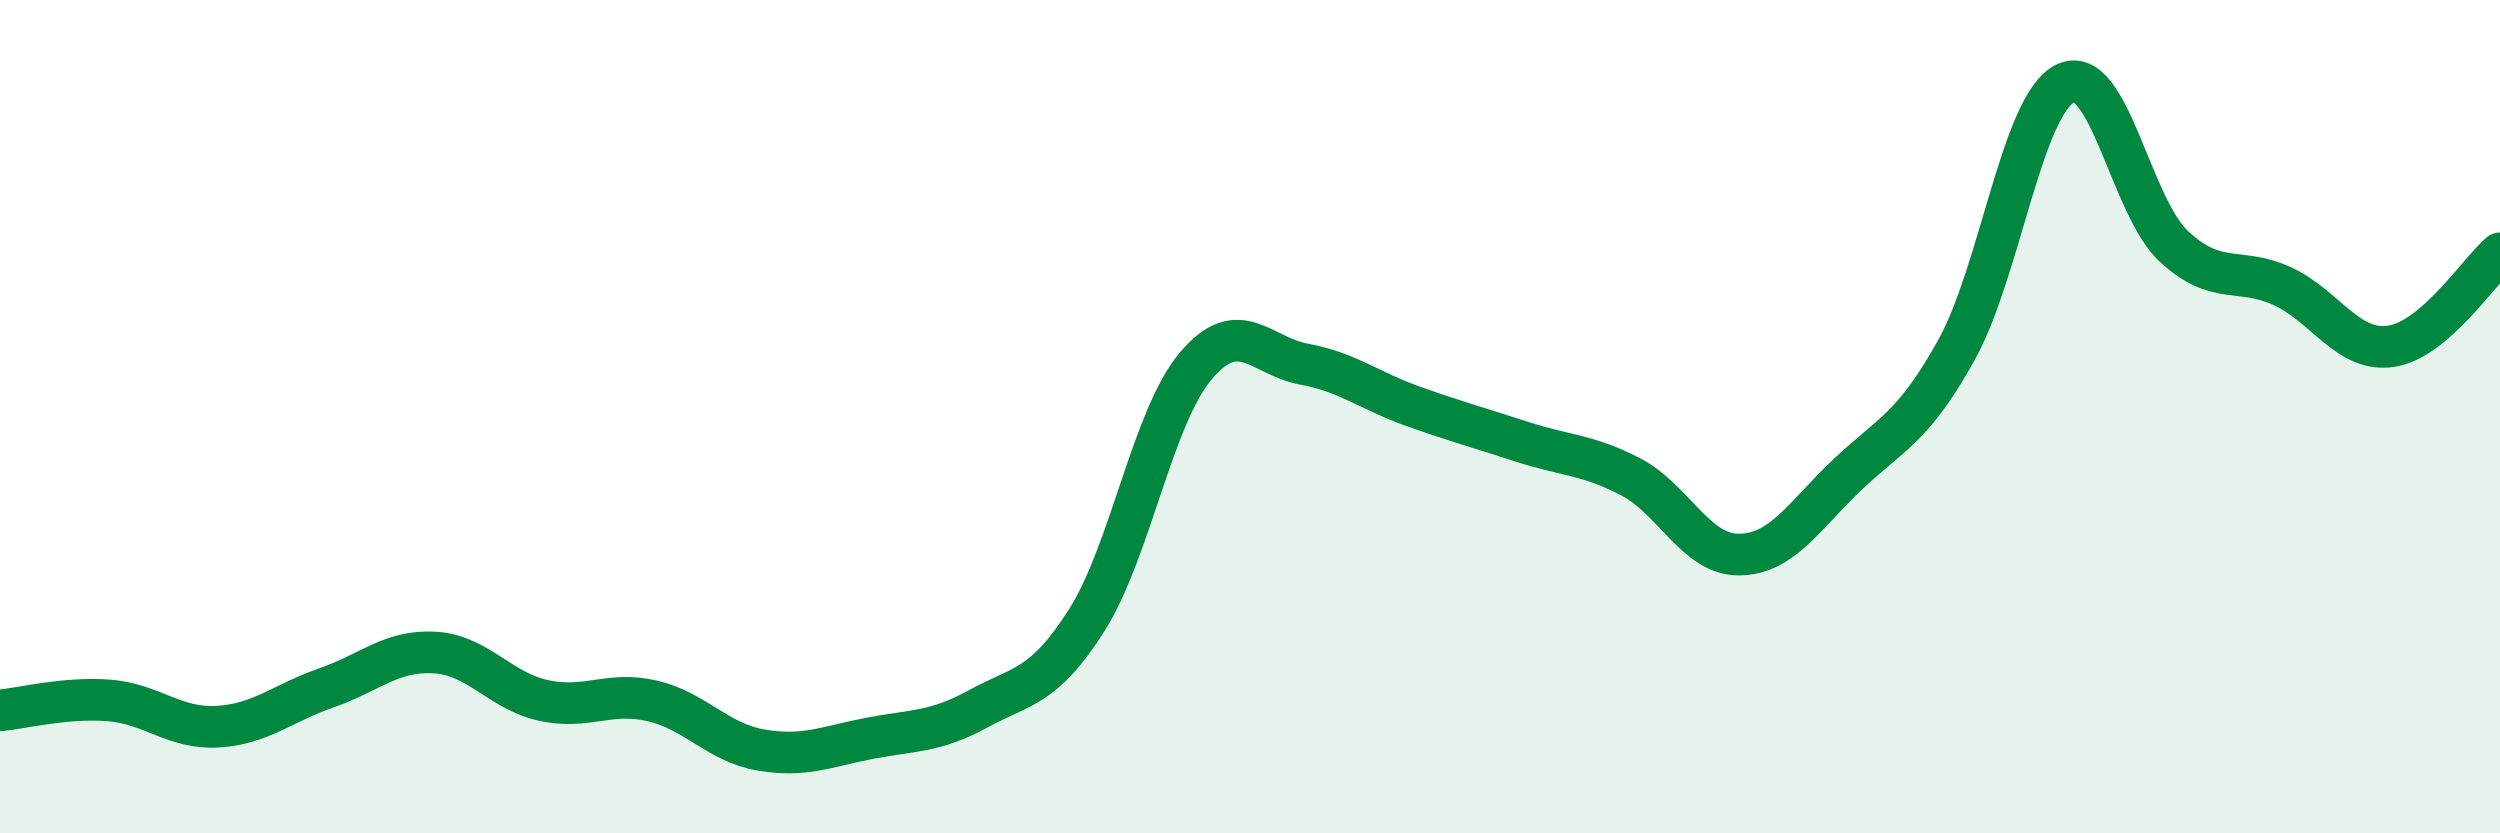
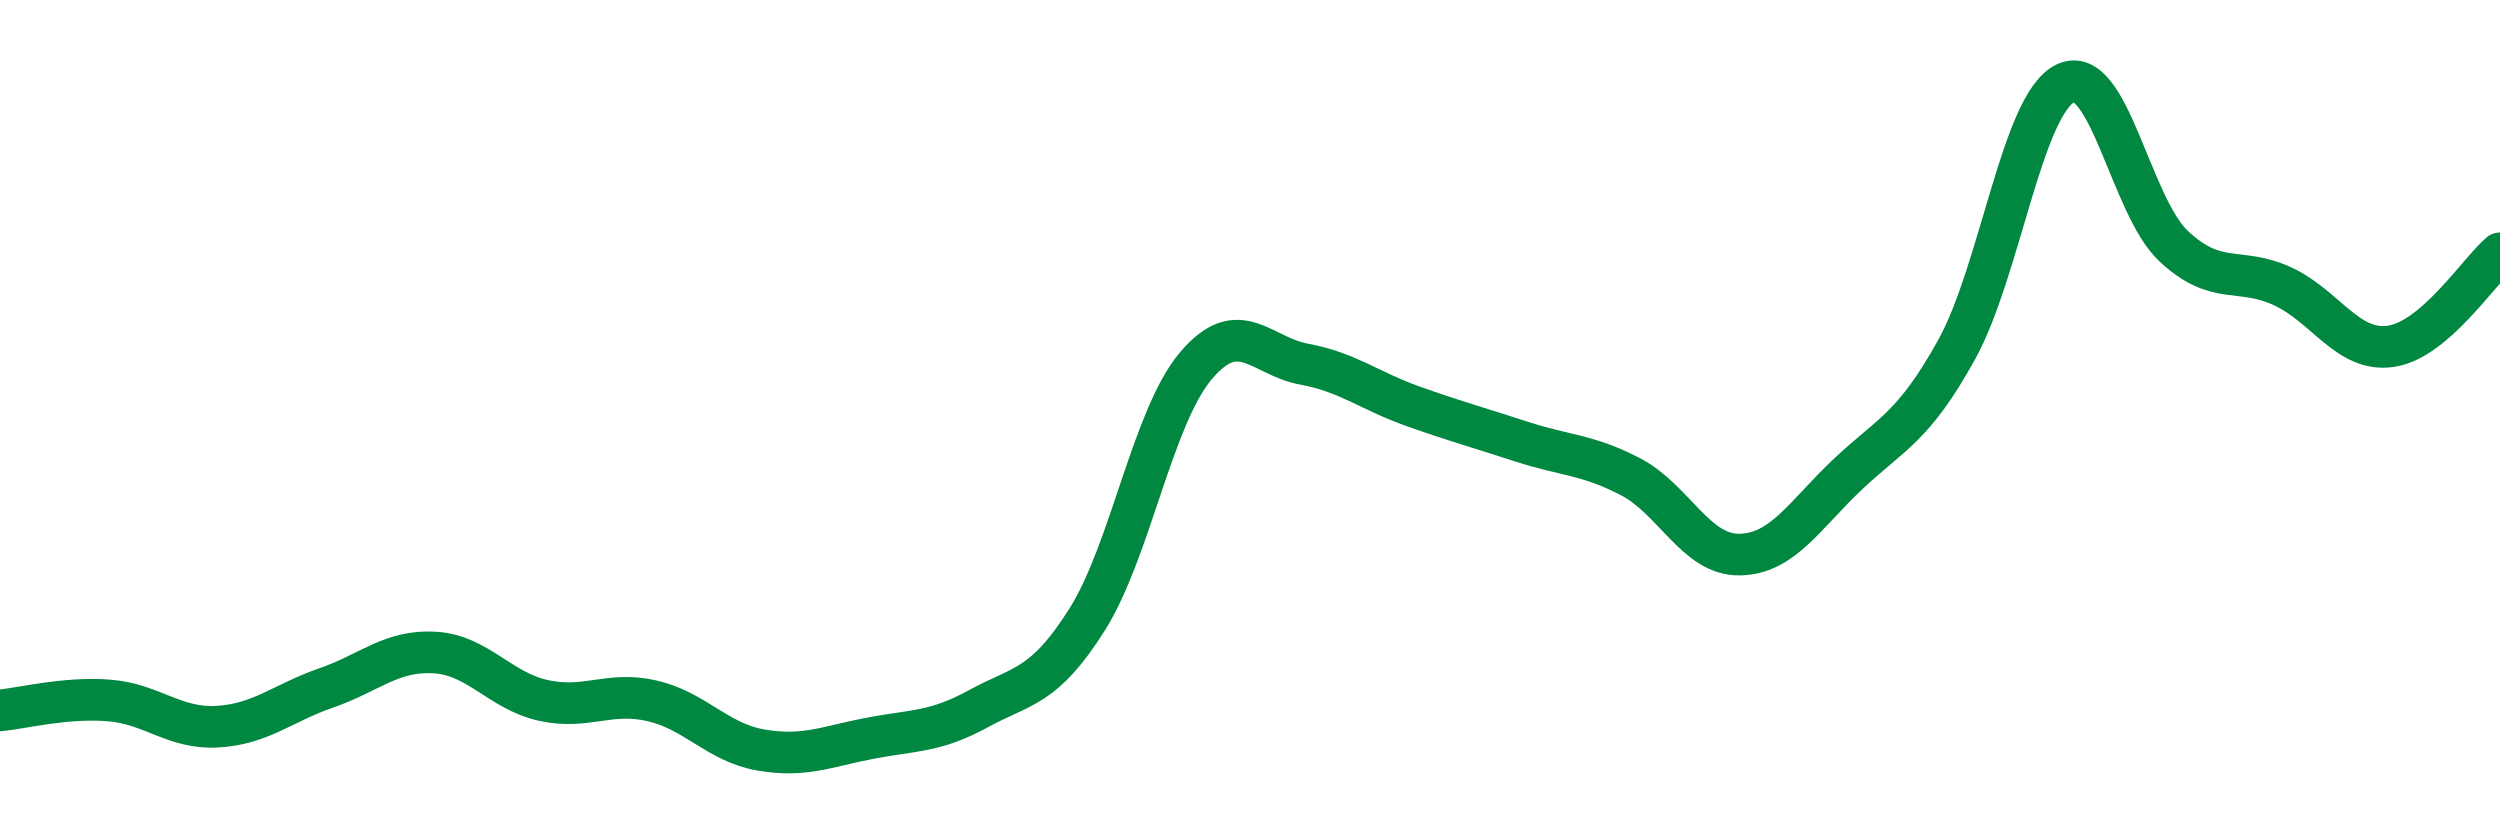
<svg xmlns="http://www.w3.org/2000/svg" width="60" height="20" viewBox="0 0 60 20">
-   <path d="M 0,17.05 C 0.52,17 1.57,16.73 2.61,16.81 C 3.65,16.89 4.18,17.5 5.22,17.44 C 6.26,17.38 6.79,16.87 7.83,16.51 C 8.87,16.15 9.39,15.6 10.43,15.66 C 11.47,15.72 12,16.58 13.04,16.81 C 14.08,17.04 14.61,16.58 15.65,16.82 C 16.69,17.06 17.22,17.82 18.26,18 C 19.3,18.18 19.83,17.92 20.87,17.72 C 21.91,17.52 22.44,17.58 23.48,17.01 C 24.52,16.44 25.05,16.52 26.09,14.87 C 27.13,13.22 27.66,10.01 28.7,8.78 C 29.74,7.55 30.26,8.55 31.3,8.74 C 32.34,8.93 32.87,9.38 33.91,9.75 C 34.95,10.12 35.48,10.26 36.52,10.6 C 37.56,10.94 38.09,10.9 39.13,11.44 C 40.17,11.98 40.7,13.32 41.74,13.31 C 42.78,13.3 43.31,12.36 44.35,11.38 C 45.39,10.4 45.92,10.27 46.96,8.39 C 48,6.51 48.53,2.5 49.57,2 C 50.61,1.5 51.13,4.94 52.17,5.91 C 53.21,6.88 53.74,6.39 54.78,6.87 C 55.82,7.35 56.35,8.47 57.39,8.31 C 58.43,8.15 59.48,6.53 60,6.08L60 20L0 20Z" fill="#008740" opacity="0.1" stroke-linecap="round" stroke-linejoin="round" />
  <path d="M 0,17.05 C 0.52,17 1.57,16.73 2.61,16.81 C 3.65,16.89 4.18,17.5 5.22,17.44 C 6.26,17.38 6.79,16.87 7.83,16.51 C 8.87,16.15 9.39,15.6 10.43,15.66 C 11.47,15.72 12,16.58 13.04,16.81 C 14.08,17.04 14.61,16.58 15.65,16.82 C 16.69,17.06 17.22,17.82 18.26,18 C 19.3,18.18 19.83,17.92 20.87,17.72 C 21.91,17.52 22.44,17.58 23.48,17.01 C 24.52,16.44 25.05,16.52 26.09,14.87 C 27.13,13.22 27.66,10.01 28.7,8.78 C 29.74,7.55 30.26,8.55 31.3,8.74 C 32.34,8.93 32.87,9.38 33.91,9.75 C 34.95,10.12 35.48,10.26 36.52,10.6 C 37.56,10.94 38.09,10.9 39.13,11.44 C 40.17,11.98 40.7,13.32 41.74,13.31 C 42.78,13.3 43.31,12.36 44.35,11.38 C 45.39,10.4 45.92,10.27 46.96,8.39 C 48,6.51 48.53,2.5 49.57,2 C 50.61,1.5 51.13,4.94 52.17,5.91 C 53.21,6.88 53.74,6.39 54.78,6.87 C 55.82,7.35 56.35,8.47 57.39,8.31 C 58.43,8.15 59.48,6.53 60,6.08" stroke="#008740" stroke-width="1" fill="none" stroke-linecap="round" stroke-linejoin="round" />
</svg>